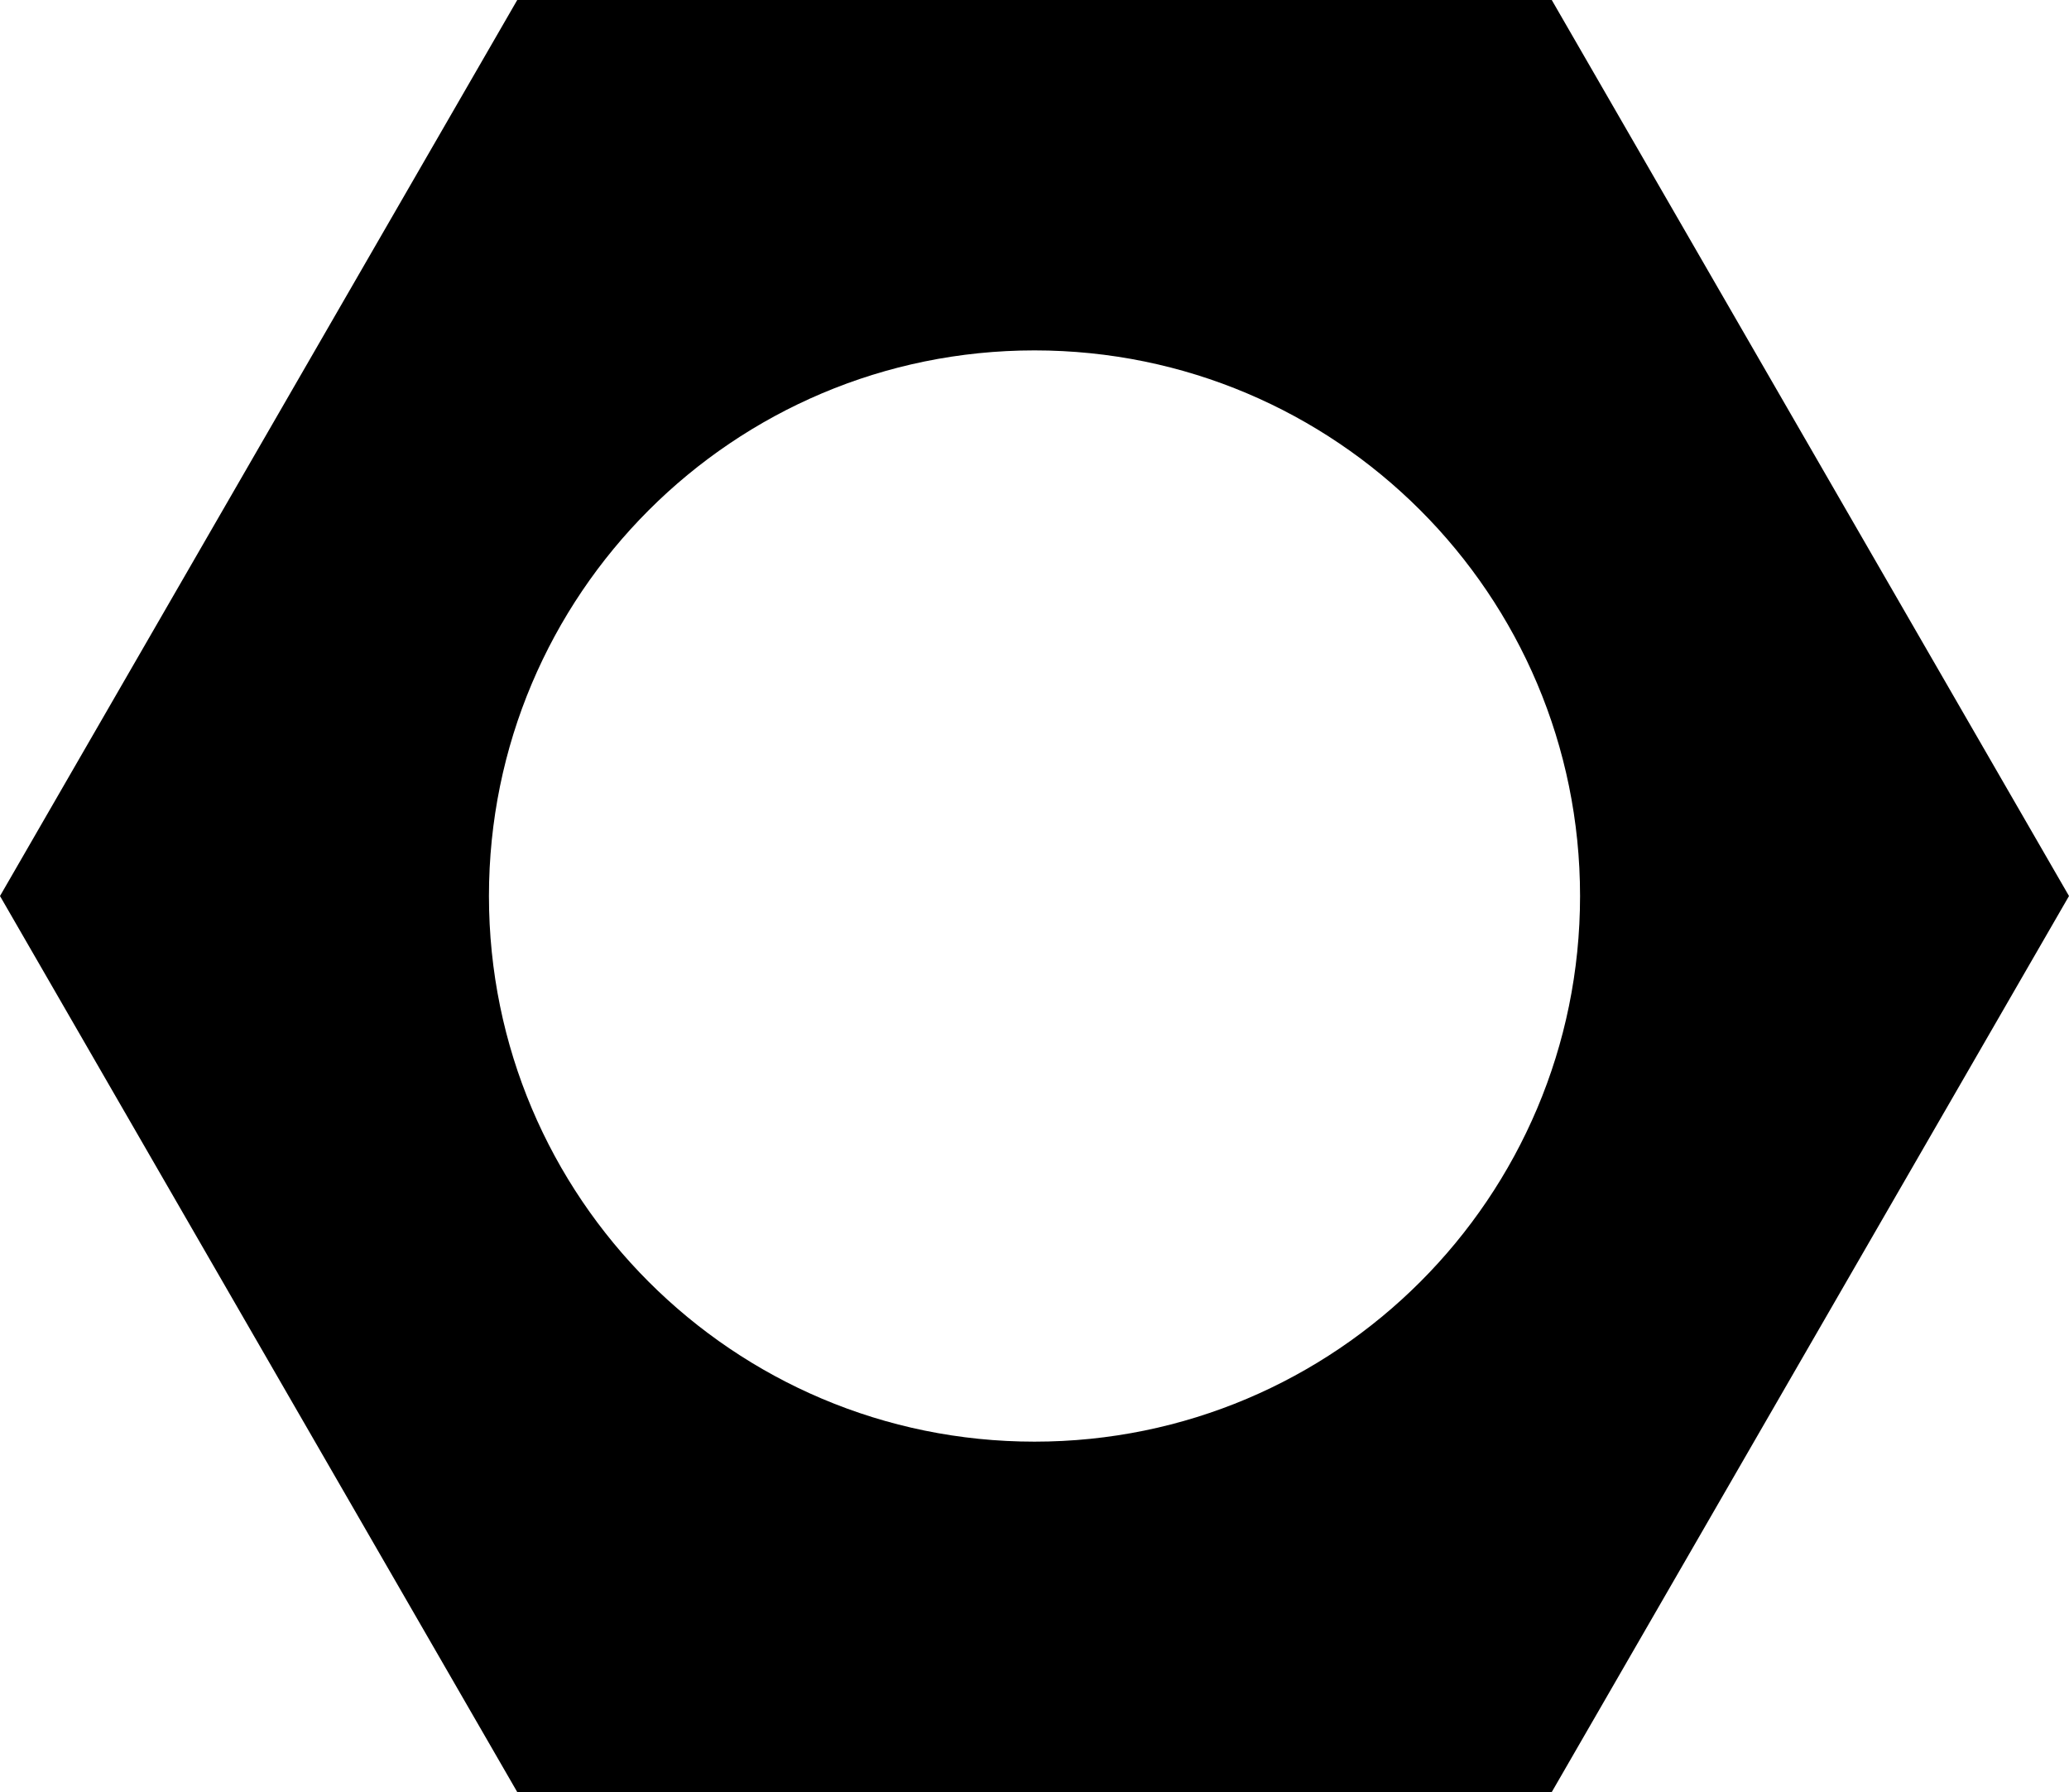
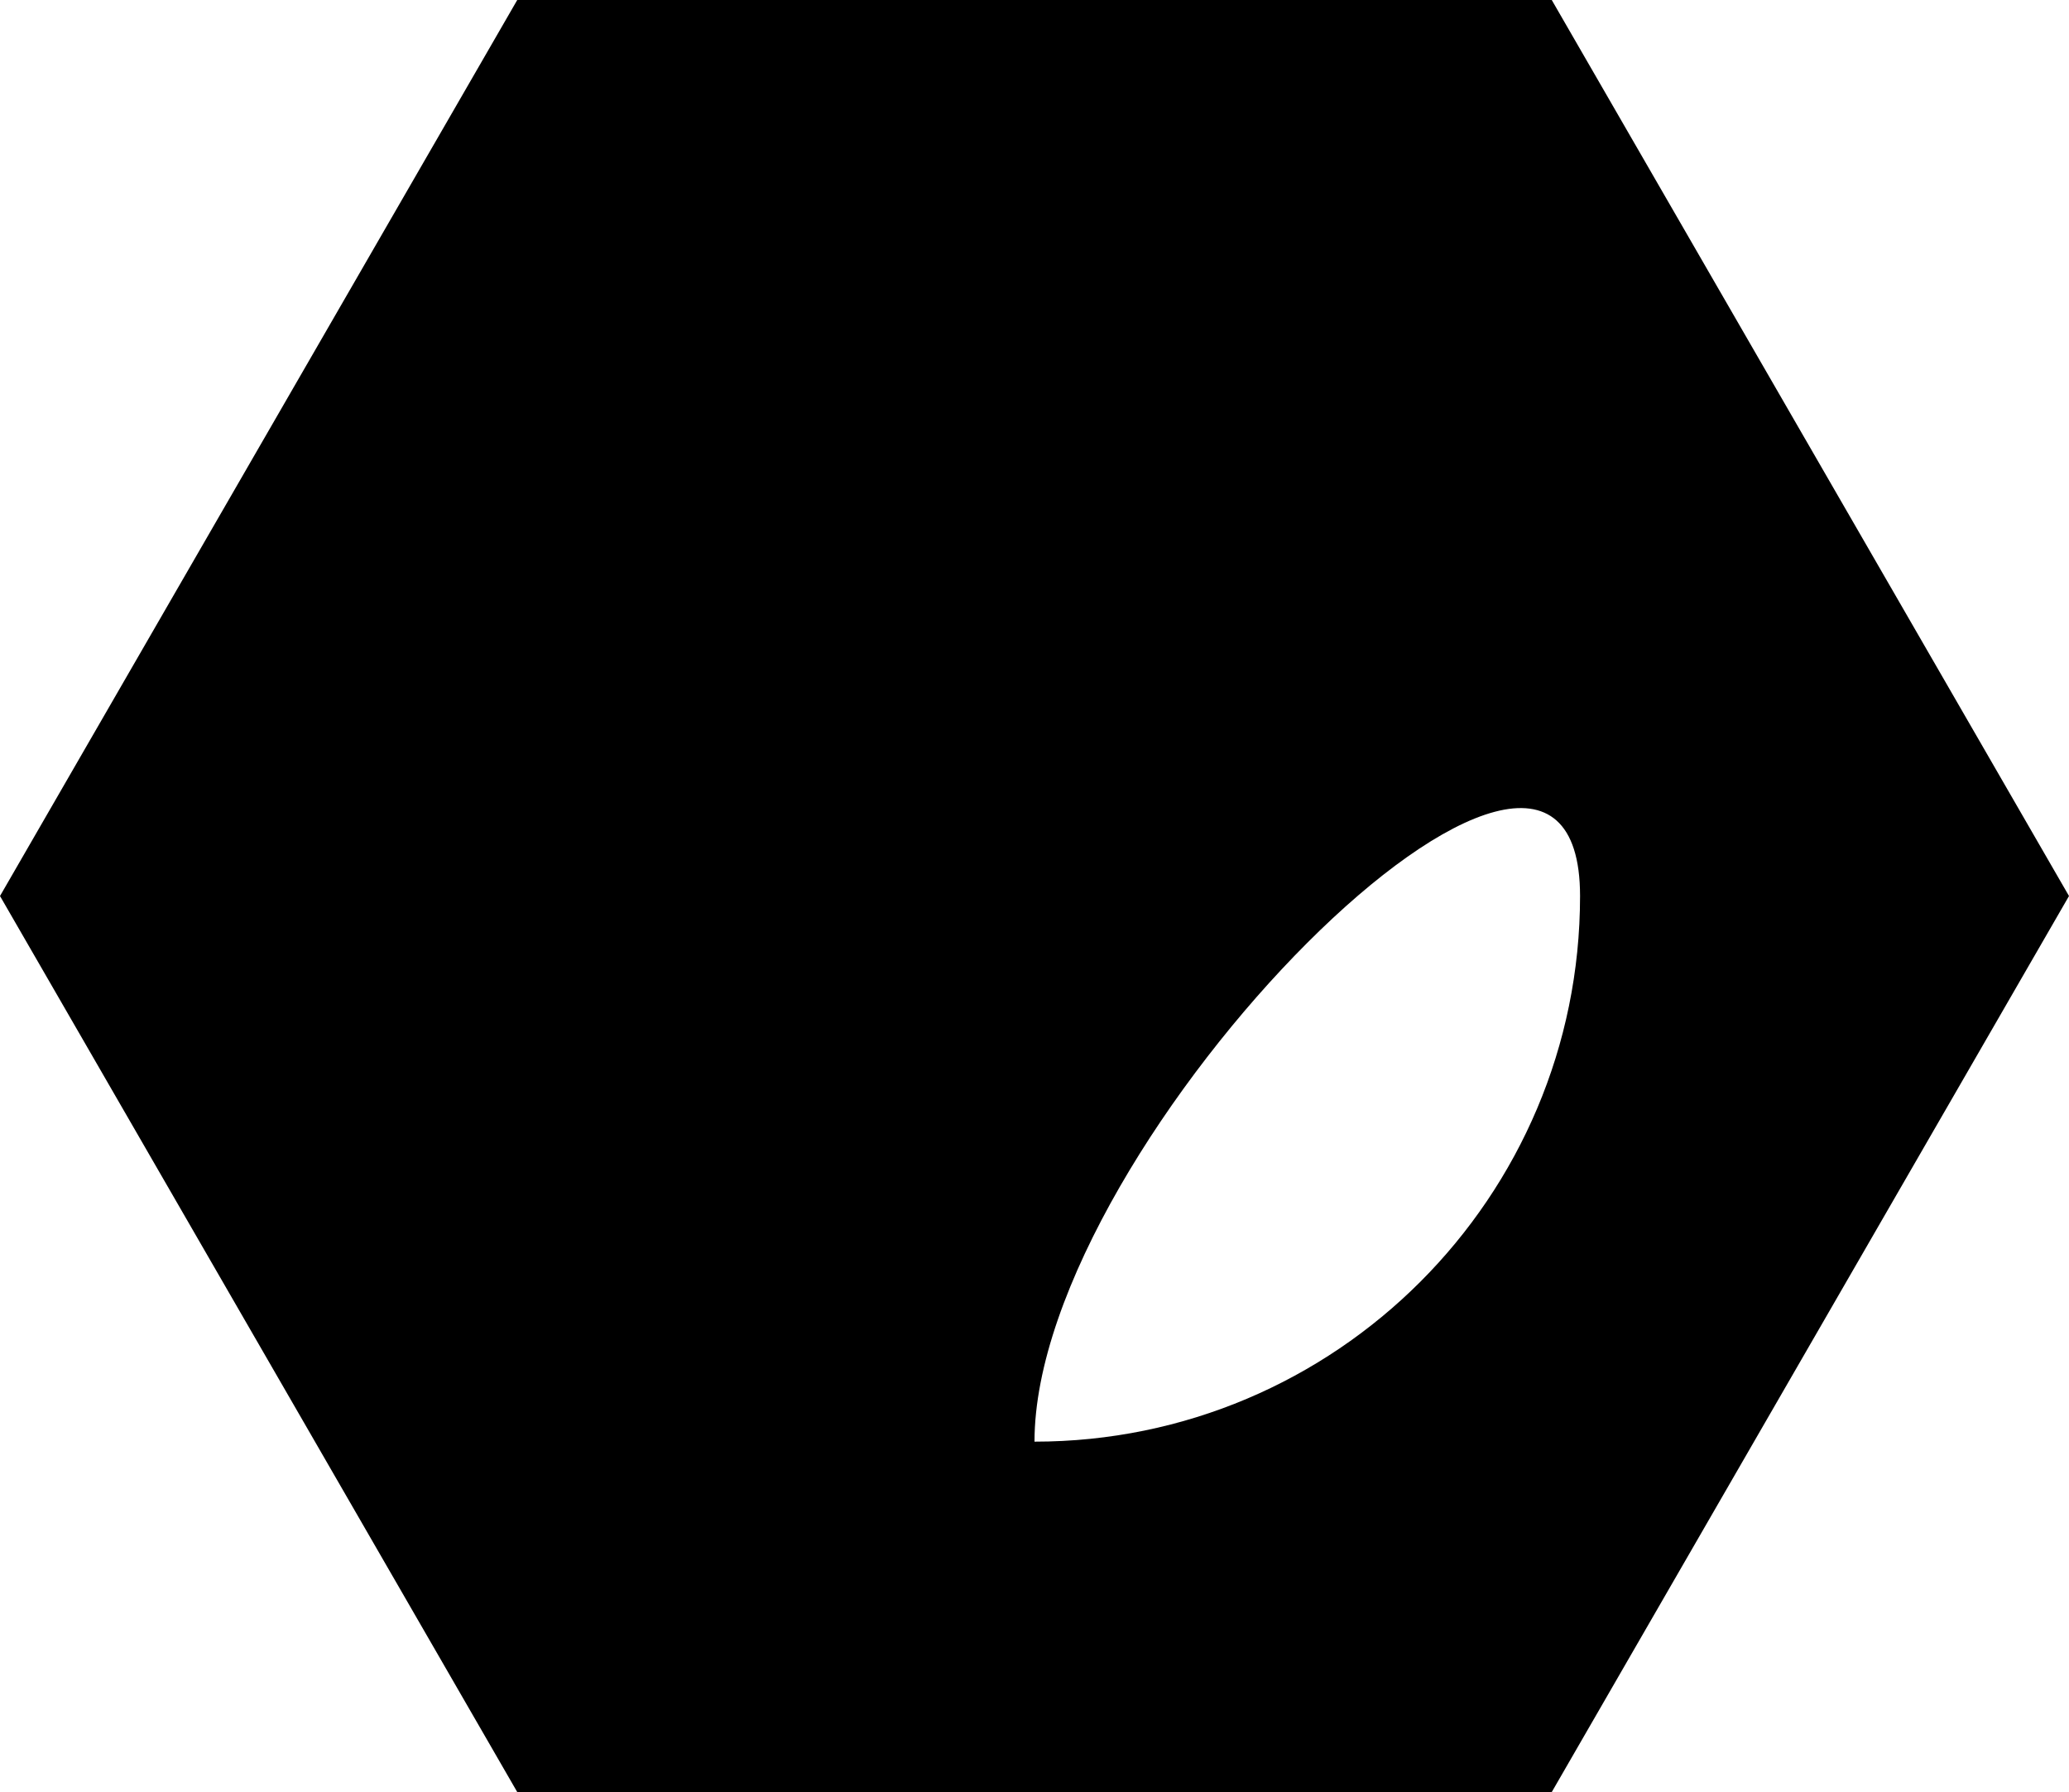
<svg xmlns="http://www.w3.org/2000/svg" version="1.1" baseProfile="basic" id="Layer_1" x="0px" y="0px" viewBox="0 0 100 86.603" xml:space="preserve">
  <style type="text/css">
	.st0{stroke:#000000;stroke-width:5;stroke-miterlimit:10;}
	.st1{fill:none;stroke:#000000;stroke-width:5;stroke-miterlimit:10;}
	.st2{fill:#FFFFFF;}
	.st3{fill:#3350B9;}
	.st4{fill:#FFC200;}
	.st5{fill:#5D5D5D;}
	.st6{stroke:#5E5E5E;stroke-width:2;stroke-miterlimit:10;}
	.st7{fill:none;stroke:#000000;stroke-width:3.5;stroke-miterlimit:10;}
	.st8{fill:none;stroke:#000000;stroke-width:6;stroke-miterlimit:10;}
	.st9{fill:none;stroke:#000000;stroke-width:3;stroke-miterlimit:10;}
	.st10{fill:none;stroke:#000000;stroke-width:2;stroke-miterlimit:10;}
	.st11{fill:none;stroke:#FFFFFF;stroke-width:0.8;stroke-miterlimit:10;}
	.st12{fill:#5E5E5E;}
	.st13{fill:none;stroke:#000000;stroke-miterlimit:10;}
	.st14{fill:none;stroke:#FFFFFF;stroke-width:3;stroke-miterlimit:10;}
	.st15{fill:none;stroke:#000000;stroke-width:3.5;stroke-linecap:round;stroke-linejoin:round;stroke-miterlimit:10;}
	.st16{fill:none;stroke:#000000;stroke-width:12;stroke-miterlimit:10;}
	.st17{fill:none;stroke:#000000;stroke-width:3;stroke-linecap:round;stroke-miterlimit:10;}
	.st18{fill:none;stroke:#000000;stroke-width:4;stroke-linecap:round;stroke-linejoin:round;stroke-miterlimit:10;}
	.st19{fill:none;stroke:#5E5E5E;stroke-width:3;stroke-miterlimit:10;}
	.st20{fill:none;stroke:#000000;stroke-width:3;stroke-miterlimit:10;stroke-dasharray:11.186,3.729;}
	.st21{fill:none;stroke:#000000;stroke-width:6;stroke-linecap:round;stroke-miterlimit:10;}
	.st22{fill:none;stroke:#000000;stroke-linecap:round;stroke-miterlimit:10;}
	.st23{fill:none;stroke:#000000;stroke-width:6;stroke-linecap:round;stroke-linejoin:round;stroke-miterlimit:10;}
	.st24{fill:none;stroke:#000000;stroke-width:2;stroke-linecap:round;stroke-linejoin:round;stroke-miterlimit:10;}
	.st25{fill:none;stroke:#000000;stroke-width:1.5;stroke-linecap:round;stroke-linejoin:round;stroke-miterlimit:10;}
	.st26{fill:none;stroke:#000000;stroke-width:2.5;stroke-linecap:round;stroke-linejoin:round;stroke-miterlimit:10;}
	.st27{fill:none;stroke:#5D5D5D;stroke-miterlimit:10;}
</style>
-   <path d="M25,86.603L0,43.301L25,0h50l25,43.301L75,86.603H25z M50,69.669  c14.563,0,26.368-11.805,26.368-26.368S64.563,16.933,50,16.933  s-26.368,11.805-26.368,26.368S35.437,69.669,50,69.669z" />
+   <path d="M25,86.603L0,43.301L25,0h50l25,43.301L75,86.603H25z M50,69.669  c14.563,0,26.368-11.805,26.368-26.368s-26.368,11.805-26.368,26.368S35.437,69.669,50,69.669z" />
</svg>